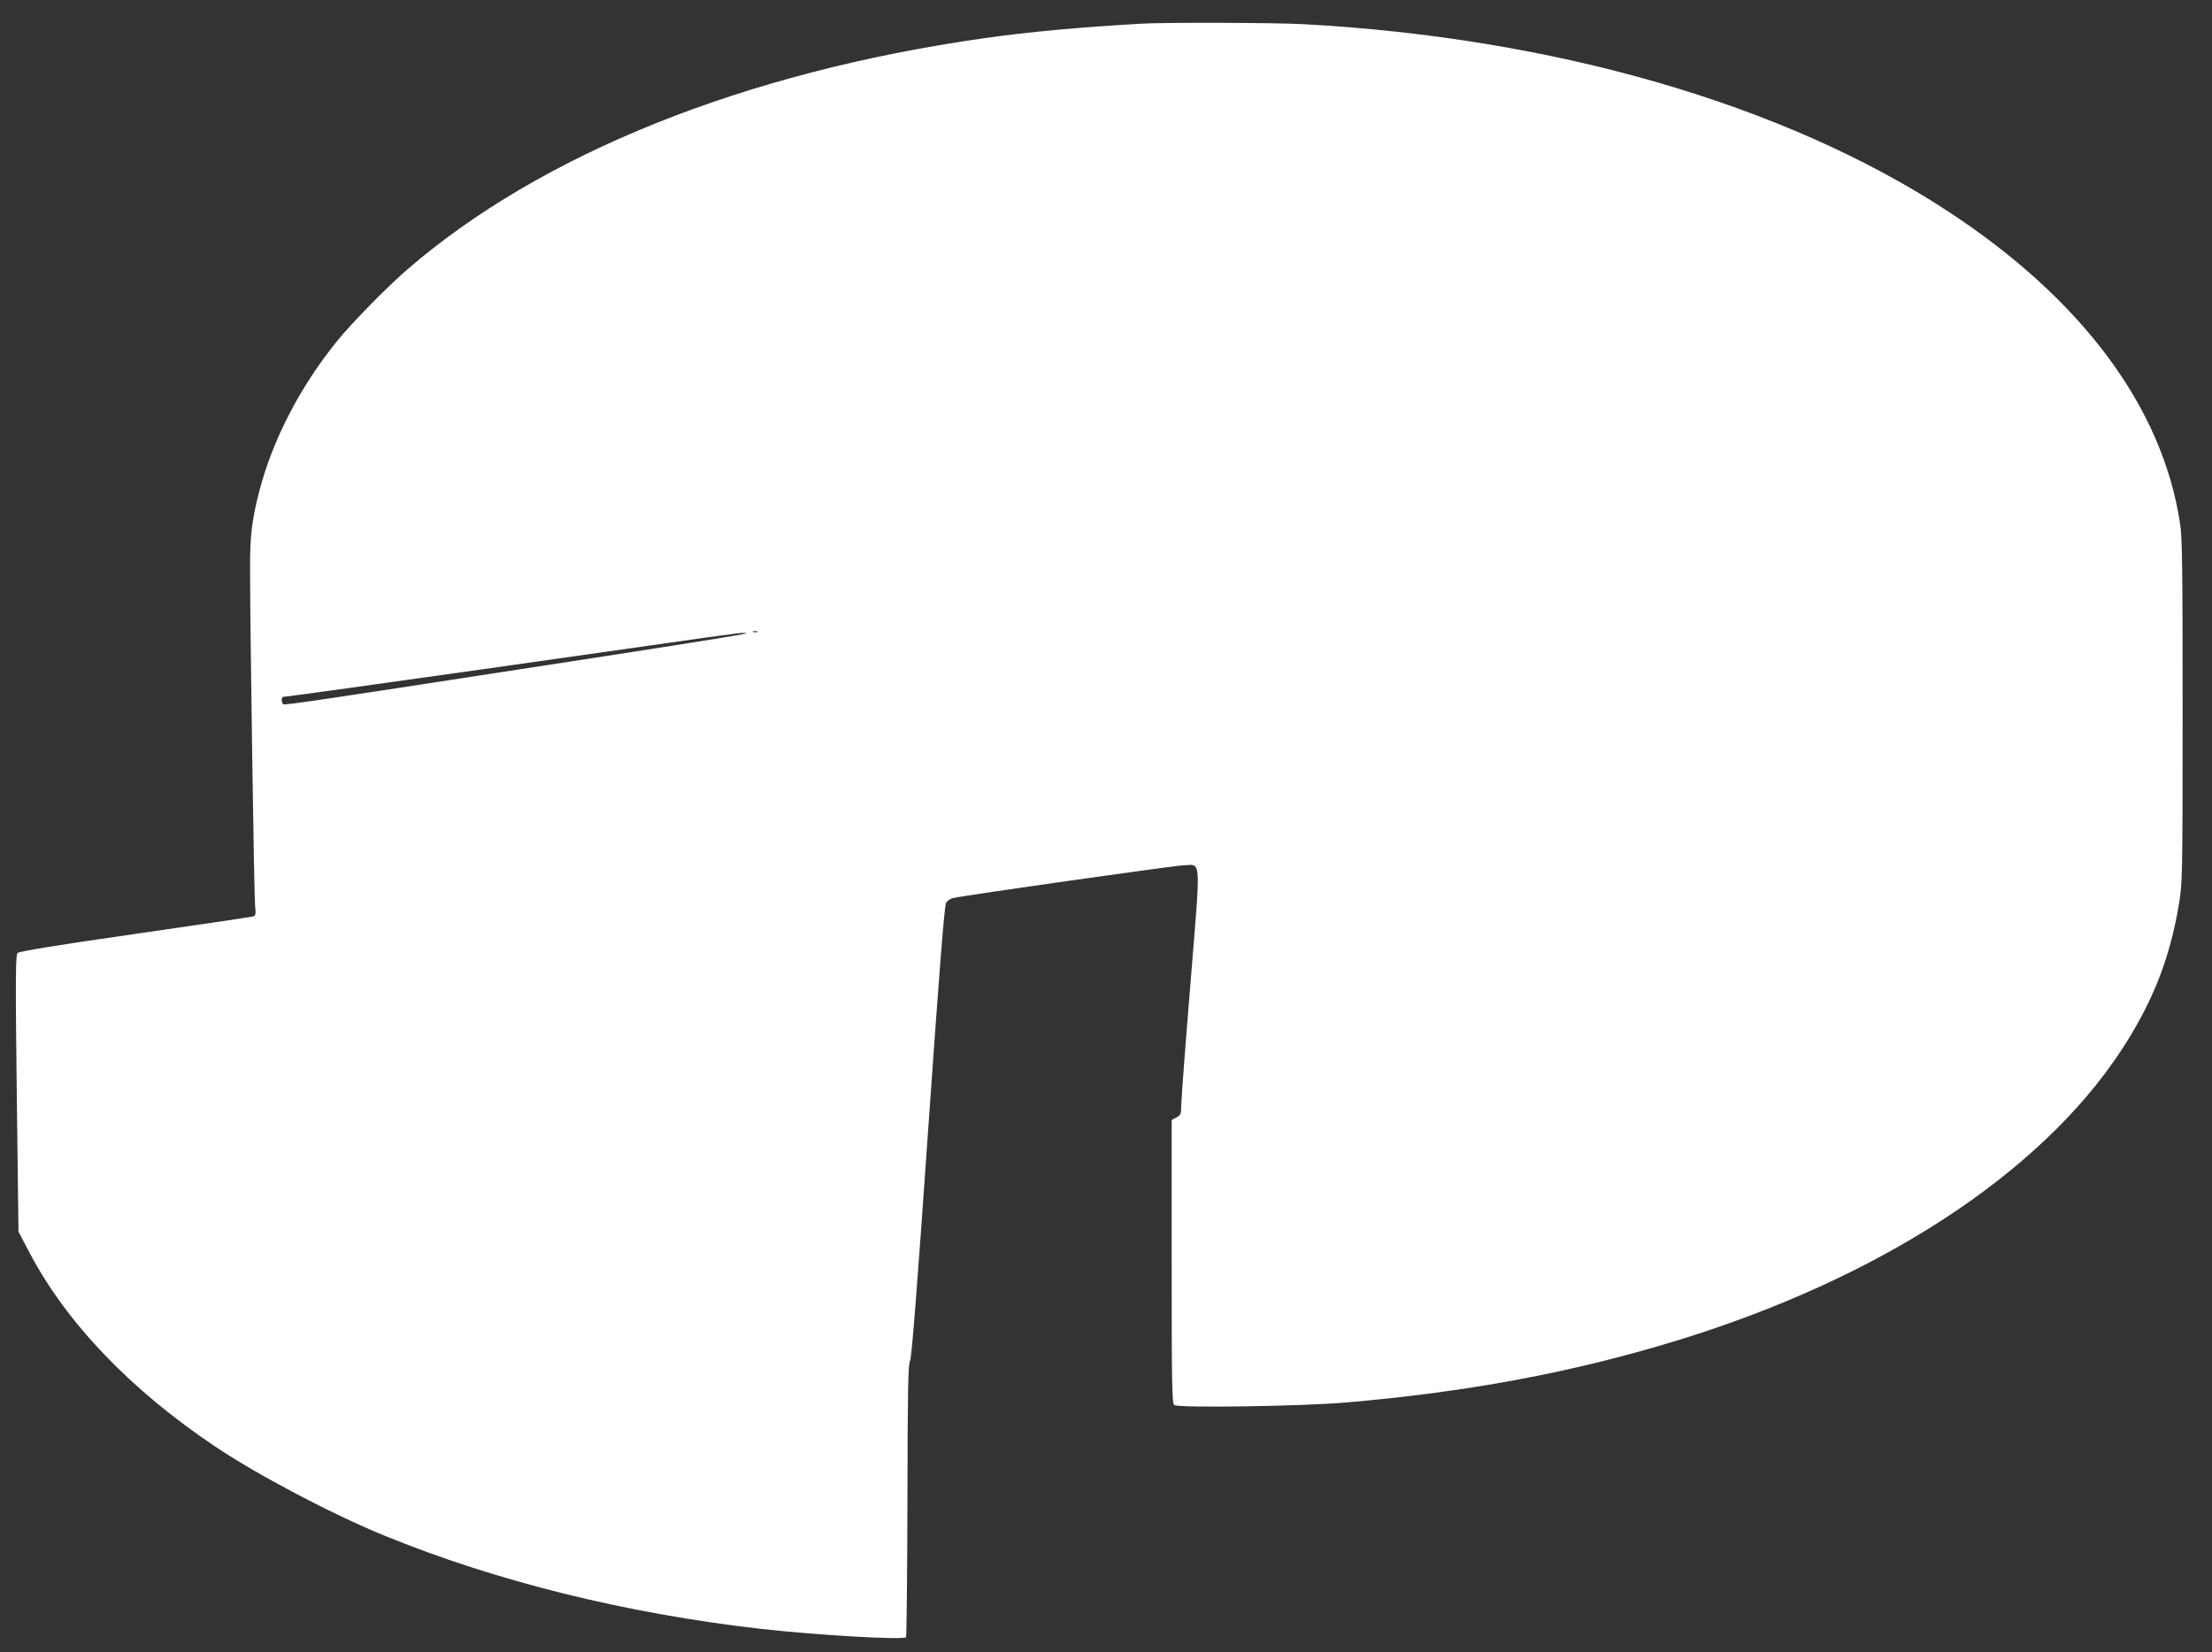
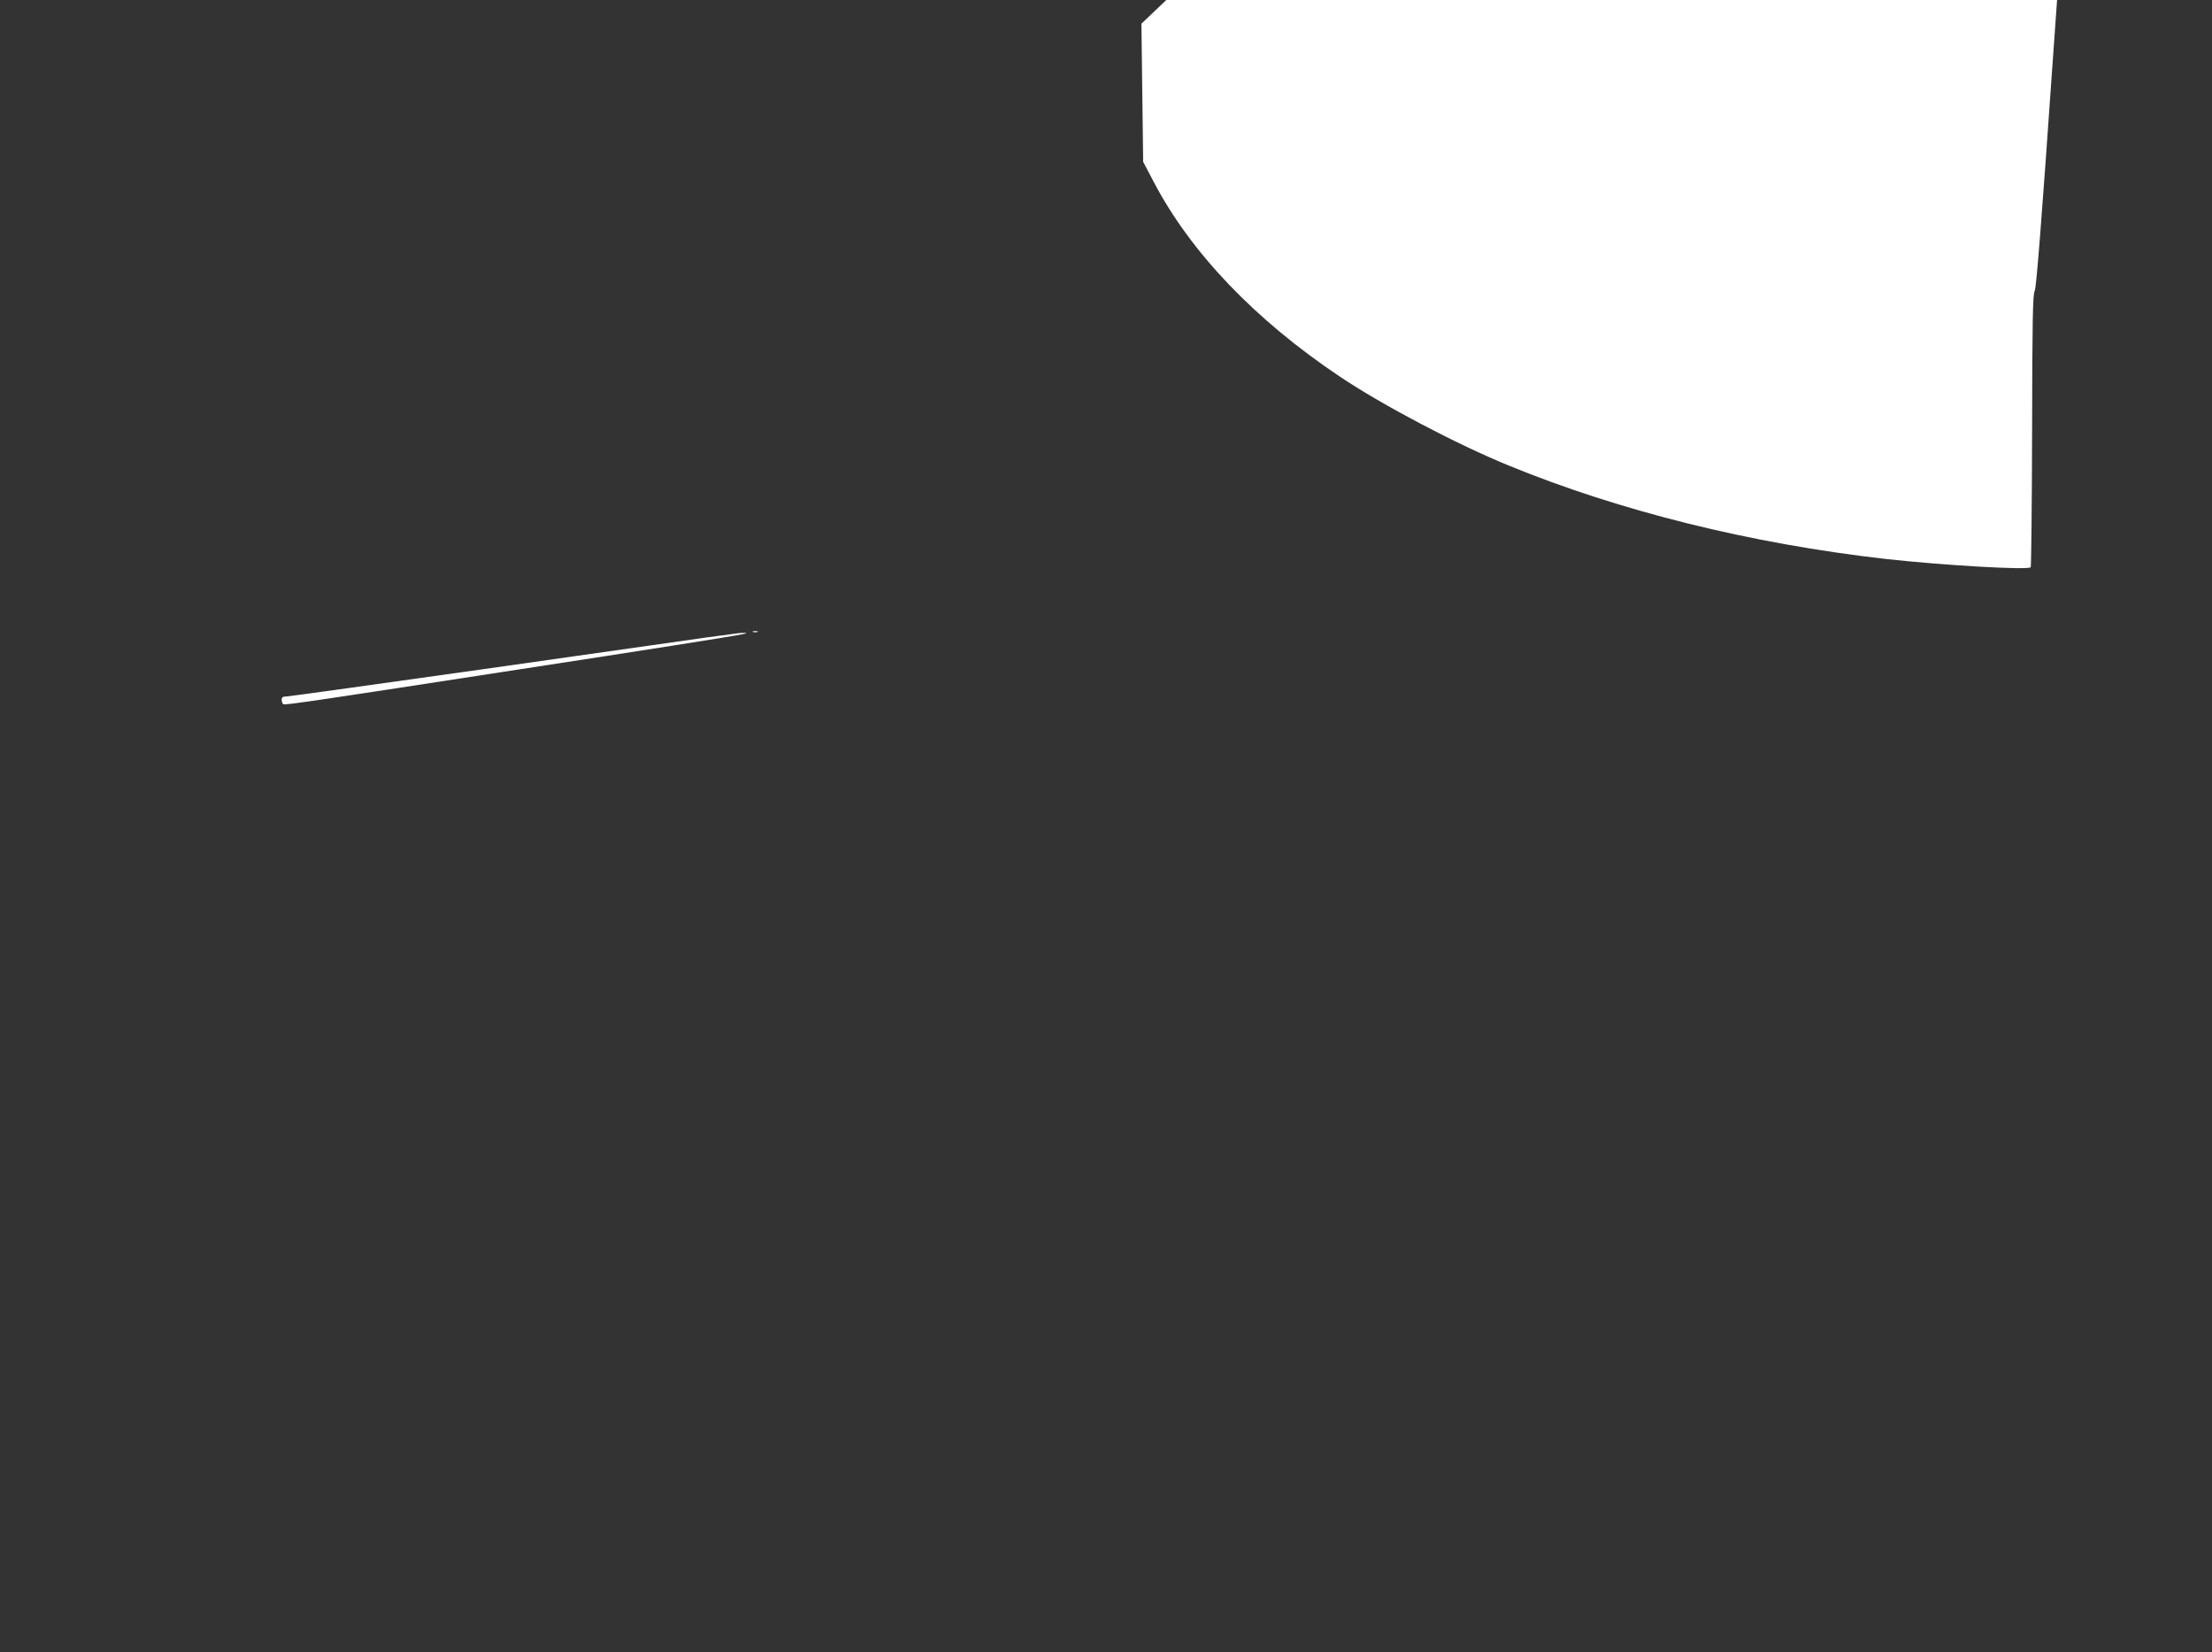
<svg xmlns="http://www.w3.org/2000/svg" version="1.0" width="1280pt" height="956pt" viewBox="0 0 1280 956" preserveAspectRatio="xMidYMid meet">
  <rect x="0" y="0" width="1280" height="956" fill="#333333" stroke="none" />
  <g transform="translate(0,956) scale(0.1,-0.1)" fill="#ffffff" stroke="none">
-     <path d="M6605 9423 c-368 -21 -655 -48 -910 -84 -1388 -197 -2565 -669 -3340 -1340 -120 -104 -317 -305 -404 -412 -215 -265 -374 -573 -451 -871 -42 -161 -54 -260 -53 -446 0 -323 23 -1886 29 -1947 5 -59 5 -62 -18 -67 -12 -3 -320 -49 -683 -101 -440 -63 -664 -100 -673 -109 -12 -12 -13 -136 -5 -814 l10 -799 62 -118 c214 -408 586 -797 1076 -1125 244 -164 675 -391 978 -515 645 -264 1398 -451 2178 -540 332 -37 831 -66 842 -48 3 5 7 362 8 794 1 631 4 788 15 804 9 14 39 391 104 1325 68 967 95 1311 105 1327 8 12 27 24 42 27 82 18 1277 187 1330 189 106 3 102 64 43 -669 -29 -351 -53 -670 -54 -707 -1 -64 -3 -70 -29 -83 l-27 -15 0 -818 c0 -719 2 -820 15 -831 21 -18 734 -7 985 14 707 60 1312 173 1910 355 1179 359 2111 965 2582 1679 183 278 284 533 337 852 20 122 21 159 21 1115 0 824 -2 1006 -15 1087 -102 674 -571 1302 -1350 1810 -943 615 -2269 999 -3720 1078 -160 9 -810 11 -940 3z m-2222 -3520 c-7 -2 -19 -2 -25 0 -7 3 -2 5 12 5 14 0 19 -2 13 -5z m-93 -14 c-63 -13 -571 -93 -1290 -203 -1142 -176 -1350 -207 -1360 -201 -6 3 -10 15 -10 26 0 14 7 19 27 19 14 0 530 72 1147 159 1488 212 1467 209 1501 209 22 0 18 -3 -15 -9z" />
+     <path d="M6605 9423 l10 -799 62 -118 c214 -408 586 -797 1076 -1125 244 -164 675 -391 978 -515 645 -264 1398 -451 2178 -540 332 -37 831 -66 842 -48 3 5 7 362 8 794 1 631 4 788 15 804 9 14 39 391 104 1325 68 967 95 1311 105 1327 8 12 27 24 42 27 82 18 1277 187 1330 189 106 3 102 64 43 -669 -29 -351 -53 -670 -54 -707 -1 -64 -3 -70 -29 -83 l-27 -15 0 -818 c0 -719 2 -820 15 -831 21 -18 734 -7 985 14 707 60 1312 173 1910 355 1179 359 2111 965 2582 1679 183 278 284 533 337 852 20 122 21 159 21 1115 0 824 -2 1006 -15 1087 -102 674 -571 1302 -1350 1810 -943 615 -2269 999 -3720 1078 -160 9 -810 11 -940 3z m-2222 -3520 c-7 -2 -19 -2 -25 0 -7 3 -2 5 12 5 14 0 19 -2 13 -5z m-93 -14 c-63 -13 -571 -93 -1290 -203 -1142 -176 -1350 -207 -1360 -201 -6 3 -10 15 -10 26 0 14 7 19 27 19 14 0 530 72 1147 159 1488 212 1467 209 1501 209 22 0 18 -3 -15 -9z" />
  </g>
</svg>